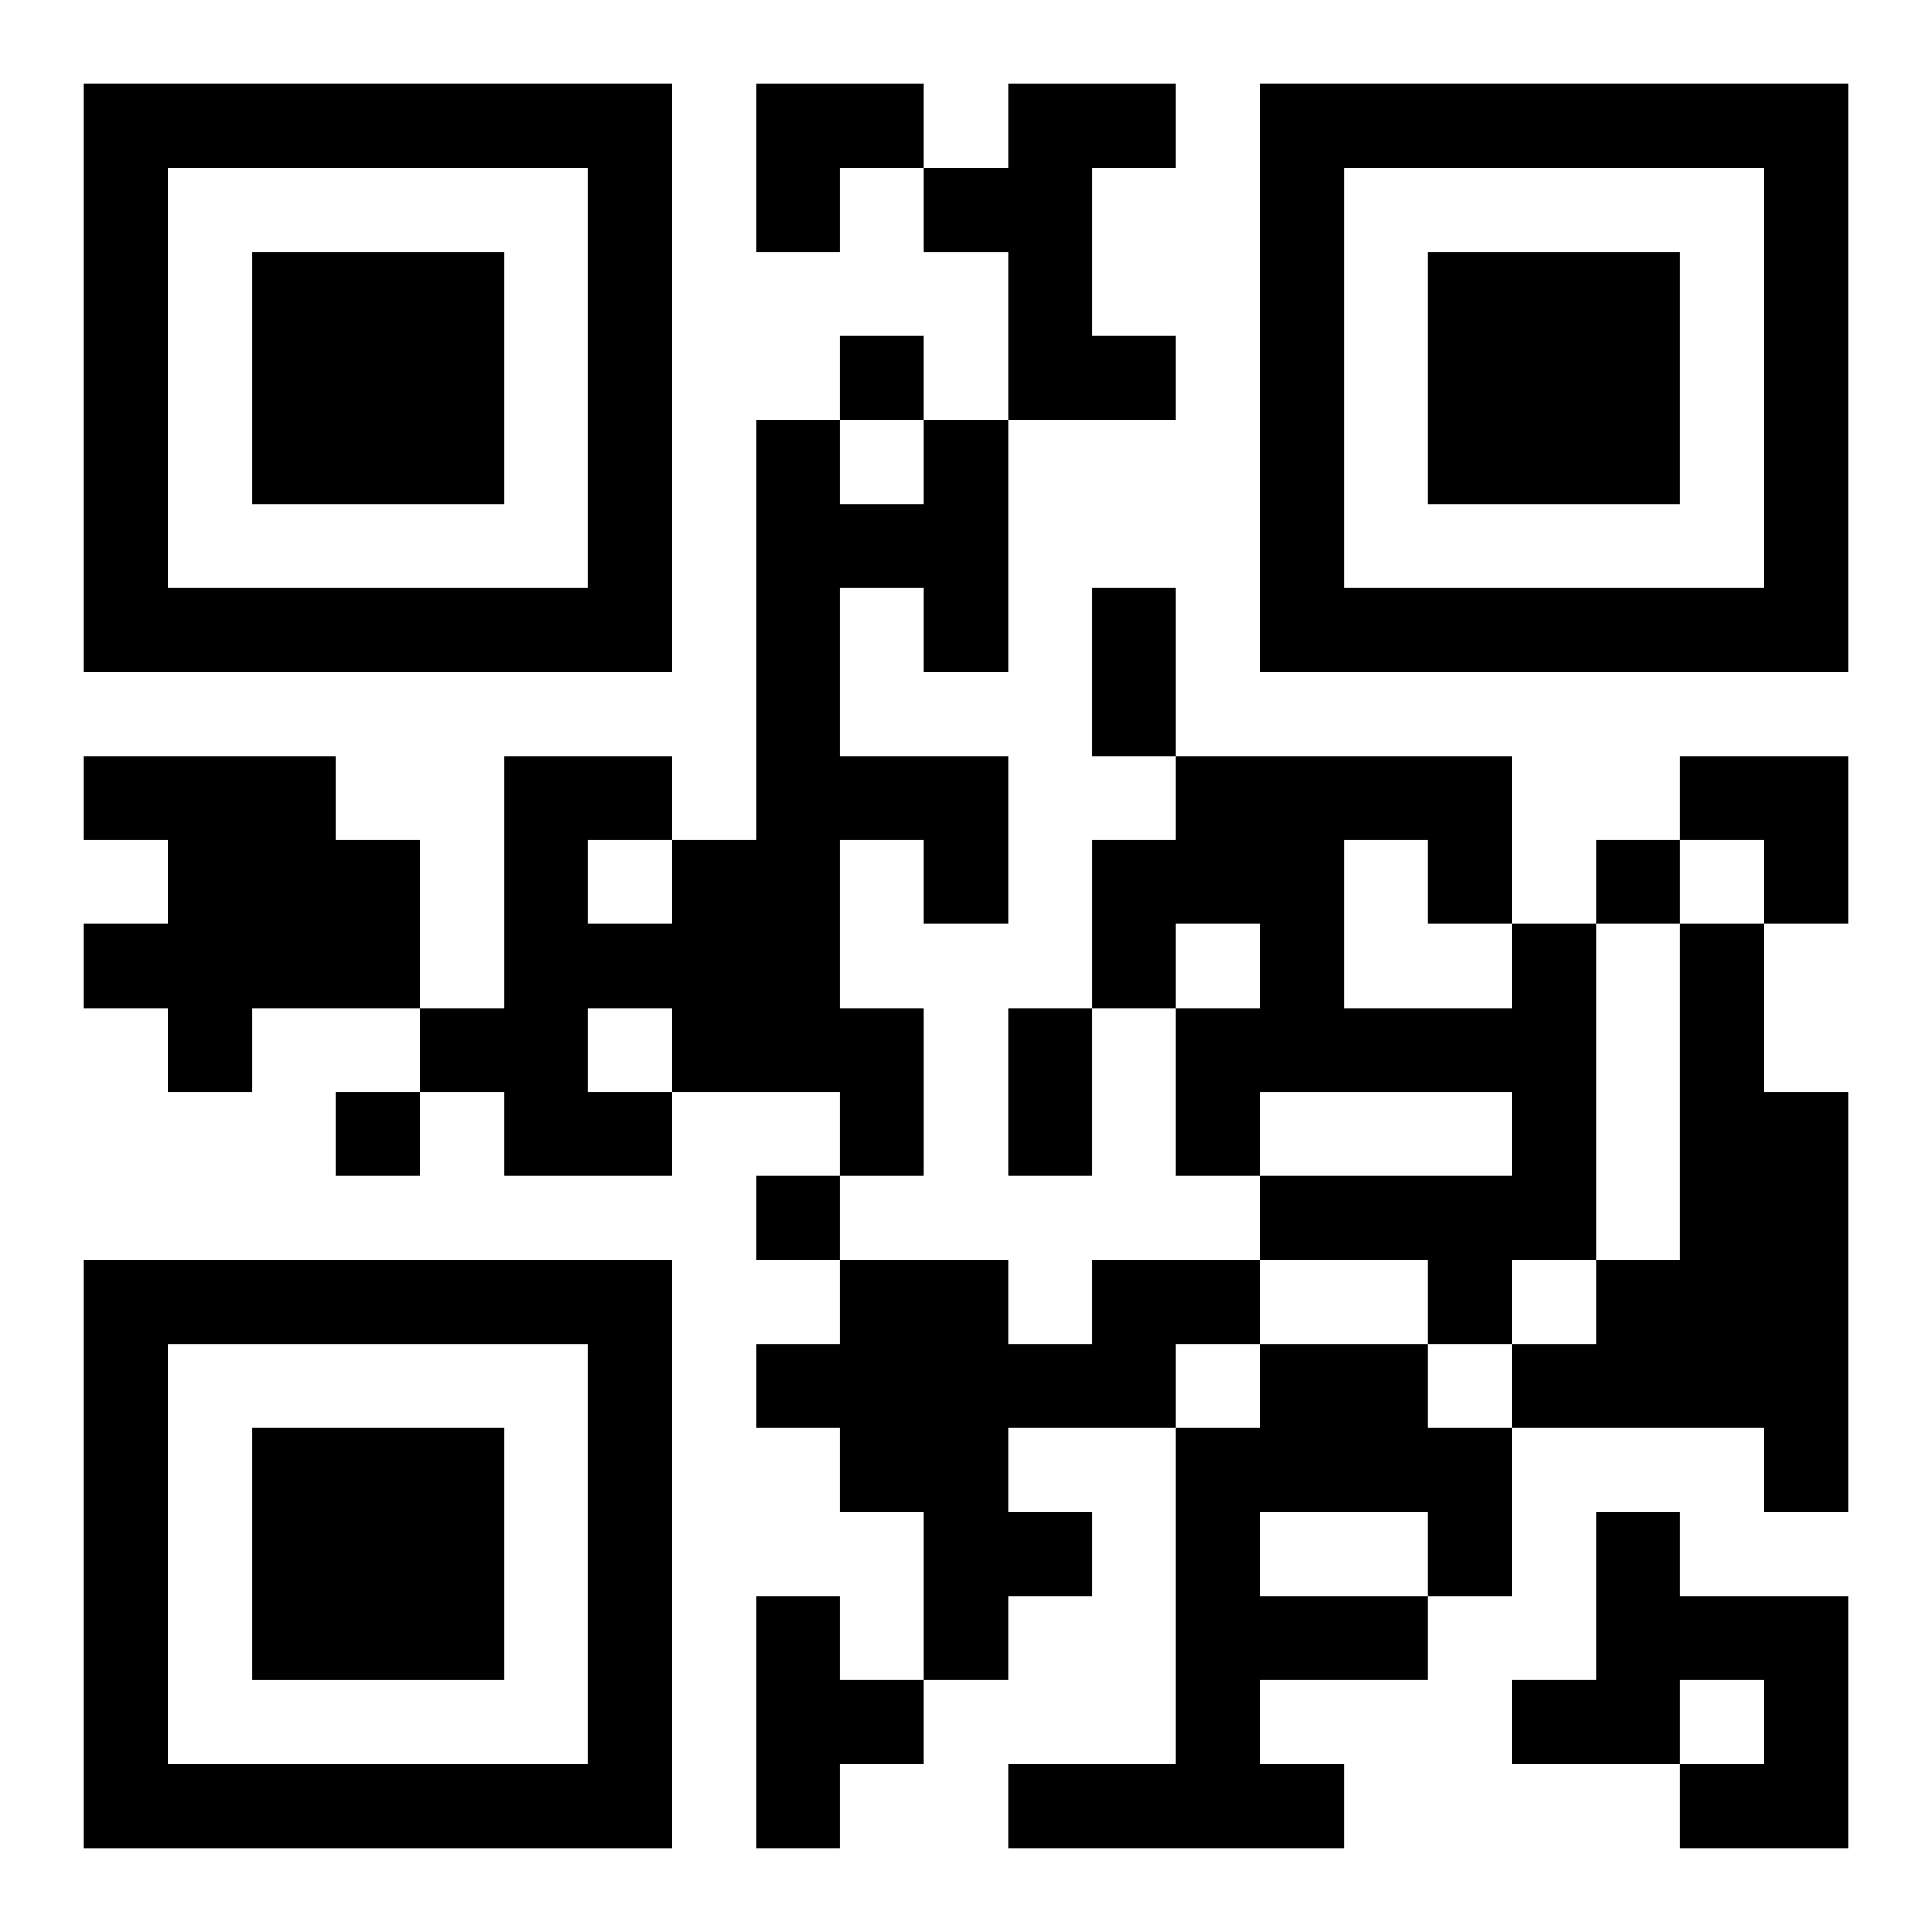
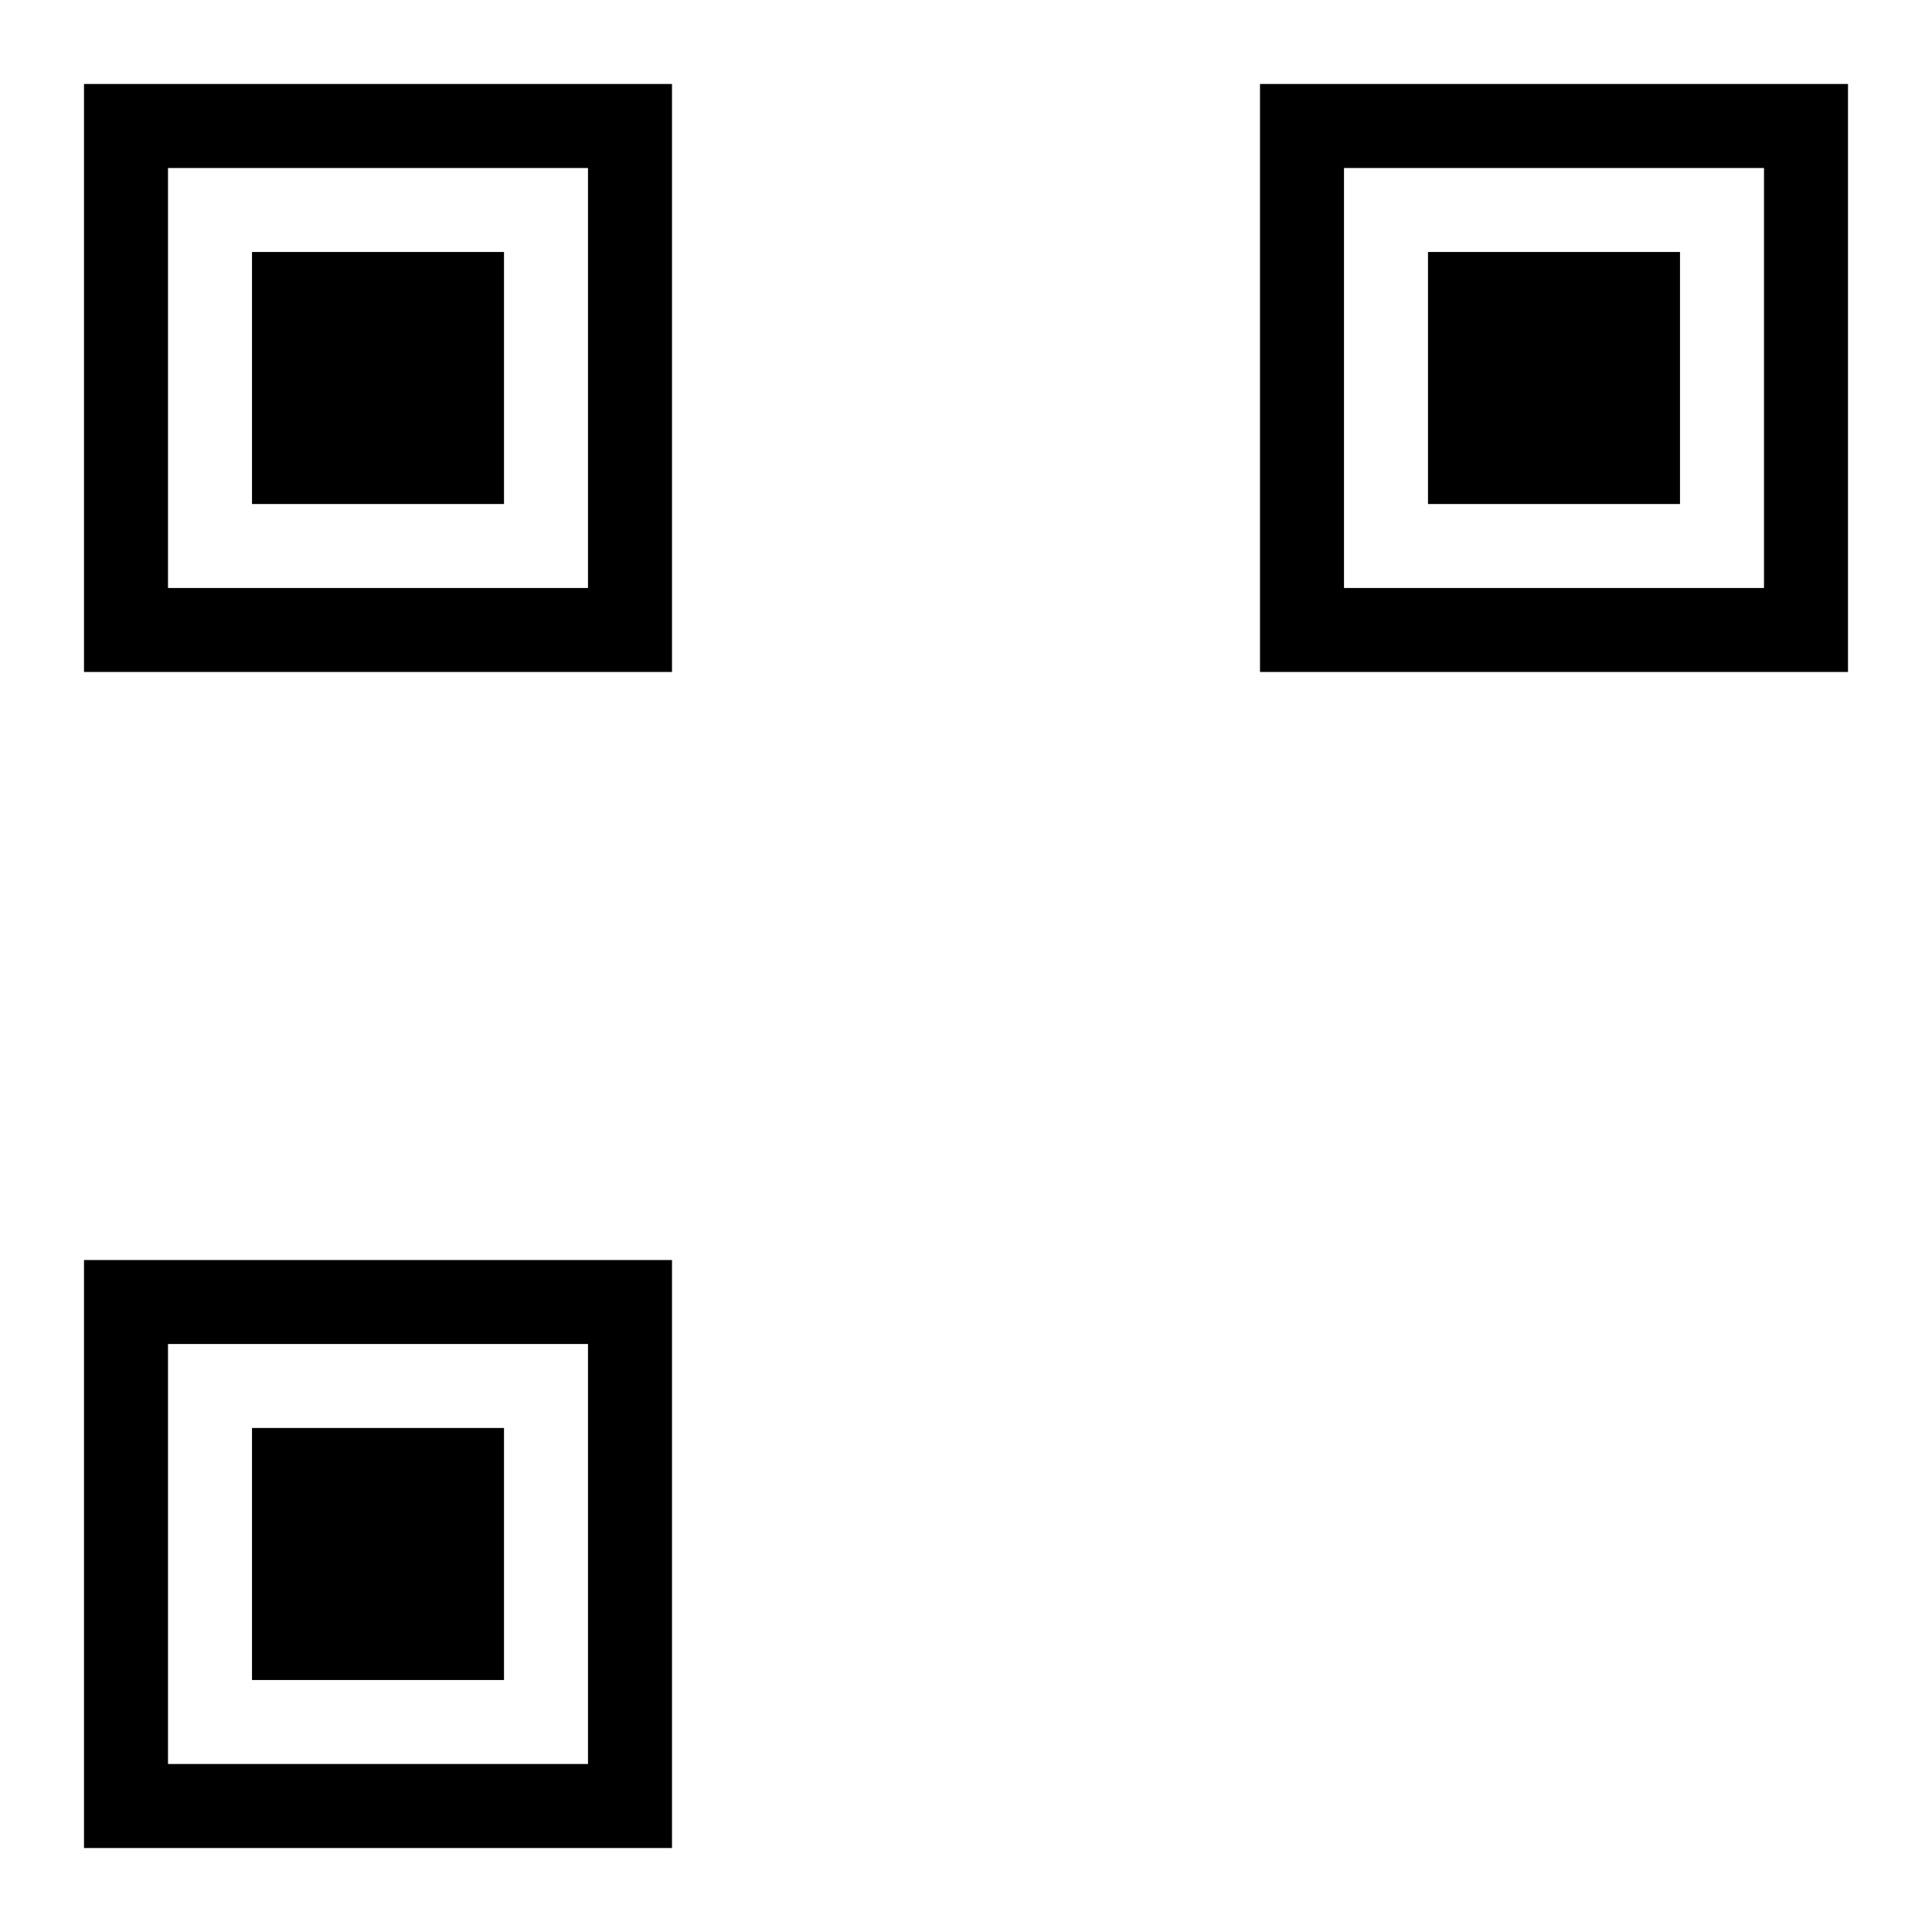
<svg xmlns="http://www.w3.org/2000/svg" xmlns:xlink="http://www.w3.org/1999/xlink" width="250" height="250" baseProfile="full" version="1.1" viewBox="-1 -1 23 23">
  <symbol id="a">
    <path d="m0 7v7h7v-7h-7zm1 1h5v5h-5v-5zm1 1v3h3v-3h-3z" />
  </symbol>
  <use y="-7" xlink:href="#a" />
  <use y="7" xlink:href="#a" />
  <use x="14" y="-7" xlink:href="#a" />
-   <path d="m11 0h2v1h-1v2h1v1h-2v-2h-1v-1h1v-1m-1 4h1v3h-1v-1h-1v2h2v2h-1v-1h-1v2h1v2h-1v-1h-2v1h-2v-1h-1v-1h1v-3h2v1h1v-5h1v1h1v-1m-4 5v1h1v-1h-1m0 2v1h1v-1h-1m-6-3h3v1h1v2h-2v1h-1v-1h-1v-1h1v-1h-1v-1m17 2h1v4h-1v1h-1v-1h-2v-1h3v-1h-3v1h-1v-2h1v-1h-1v1h-1v-2h1v-1h4v2m-2-1v2h2v-1h-1v-1h-1m4 1h1v2h1v5h-1v-1h-3v-1h1v-1h1v-4m-7 4h2v1h-1v1h-2v1h1v1h-1v1h-1v-2h-1v-1h-1v-1h1v-1h2v1h1v-1m2 1h2v1h1v2h-1v1h-2v1h1v1h-4v-1h2v-4h1v-1m0 2v1h2v-1h-2m4 0h1v1h2v3h-2v-1h1v-1h-1v1h-2v-1h1v-2m-10 1h1v1h1v1h-1v1h-1v-3m1-15v1h1v-1h-1m9 6v1h1v-1h-1m-15 3v1h1v-1h-1m5 1v1h1v-1h-1m4-7h1v2h-1v-2m-1 5h1v2h-1v-2m-3-11h2v1h-1v1h-1zm11 8h2v2h-1v-1h-1z" />
</svg>